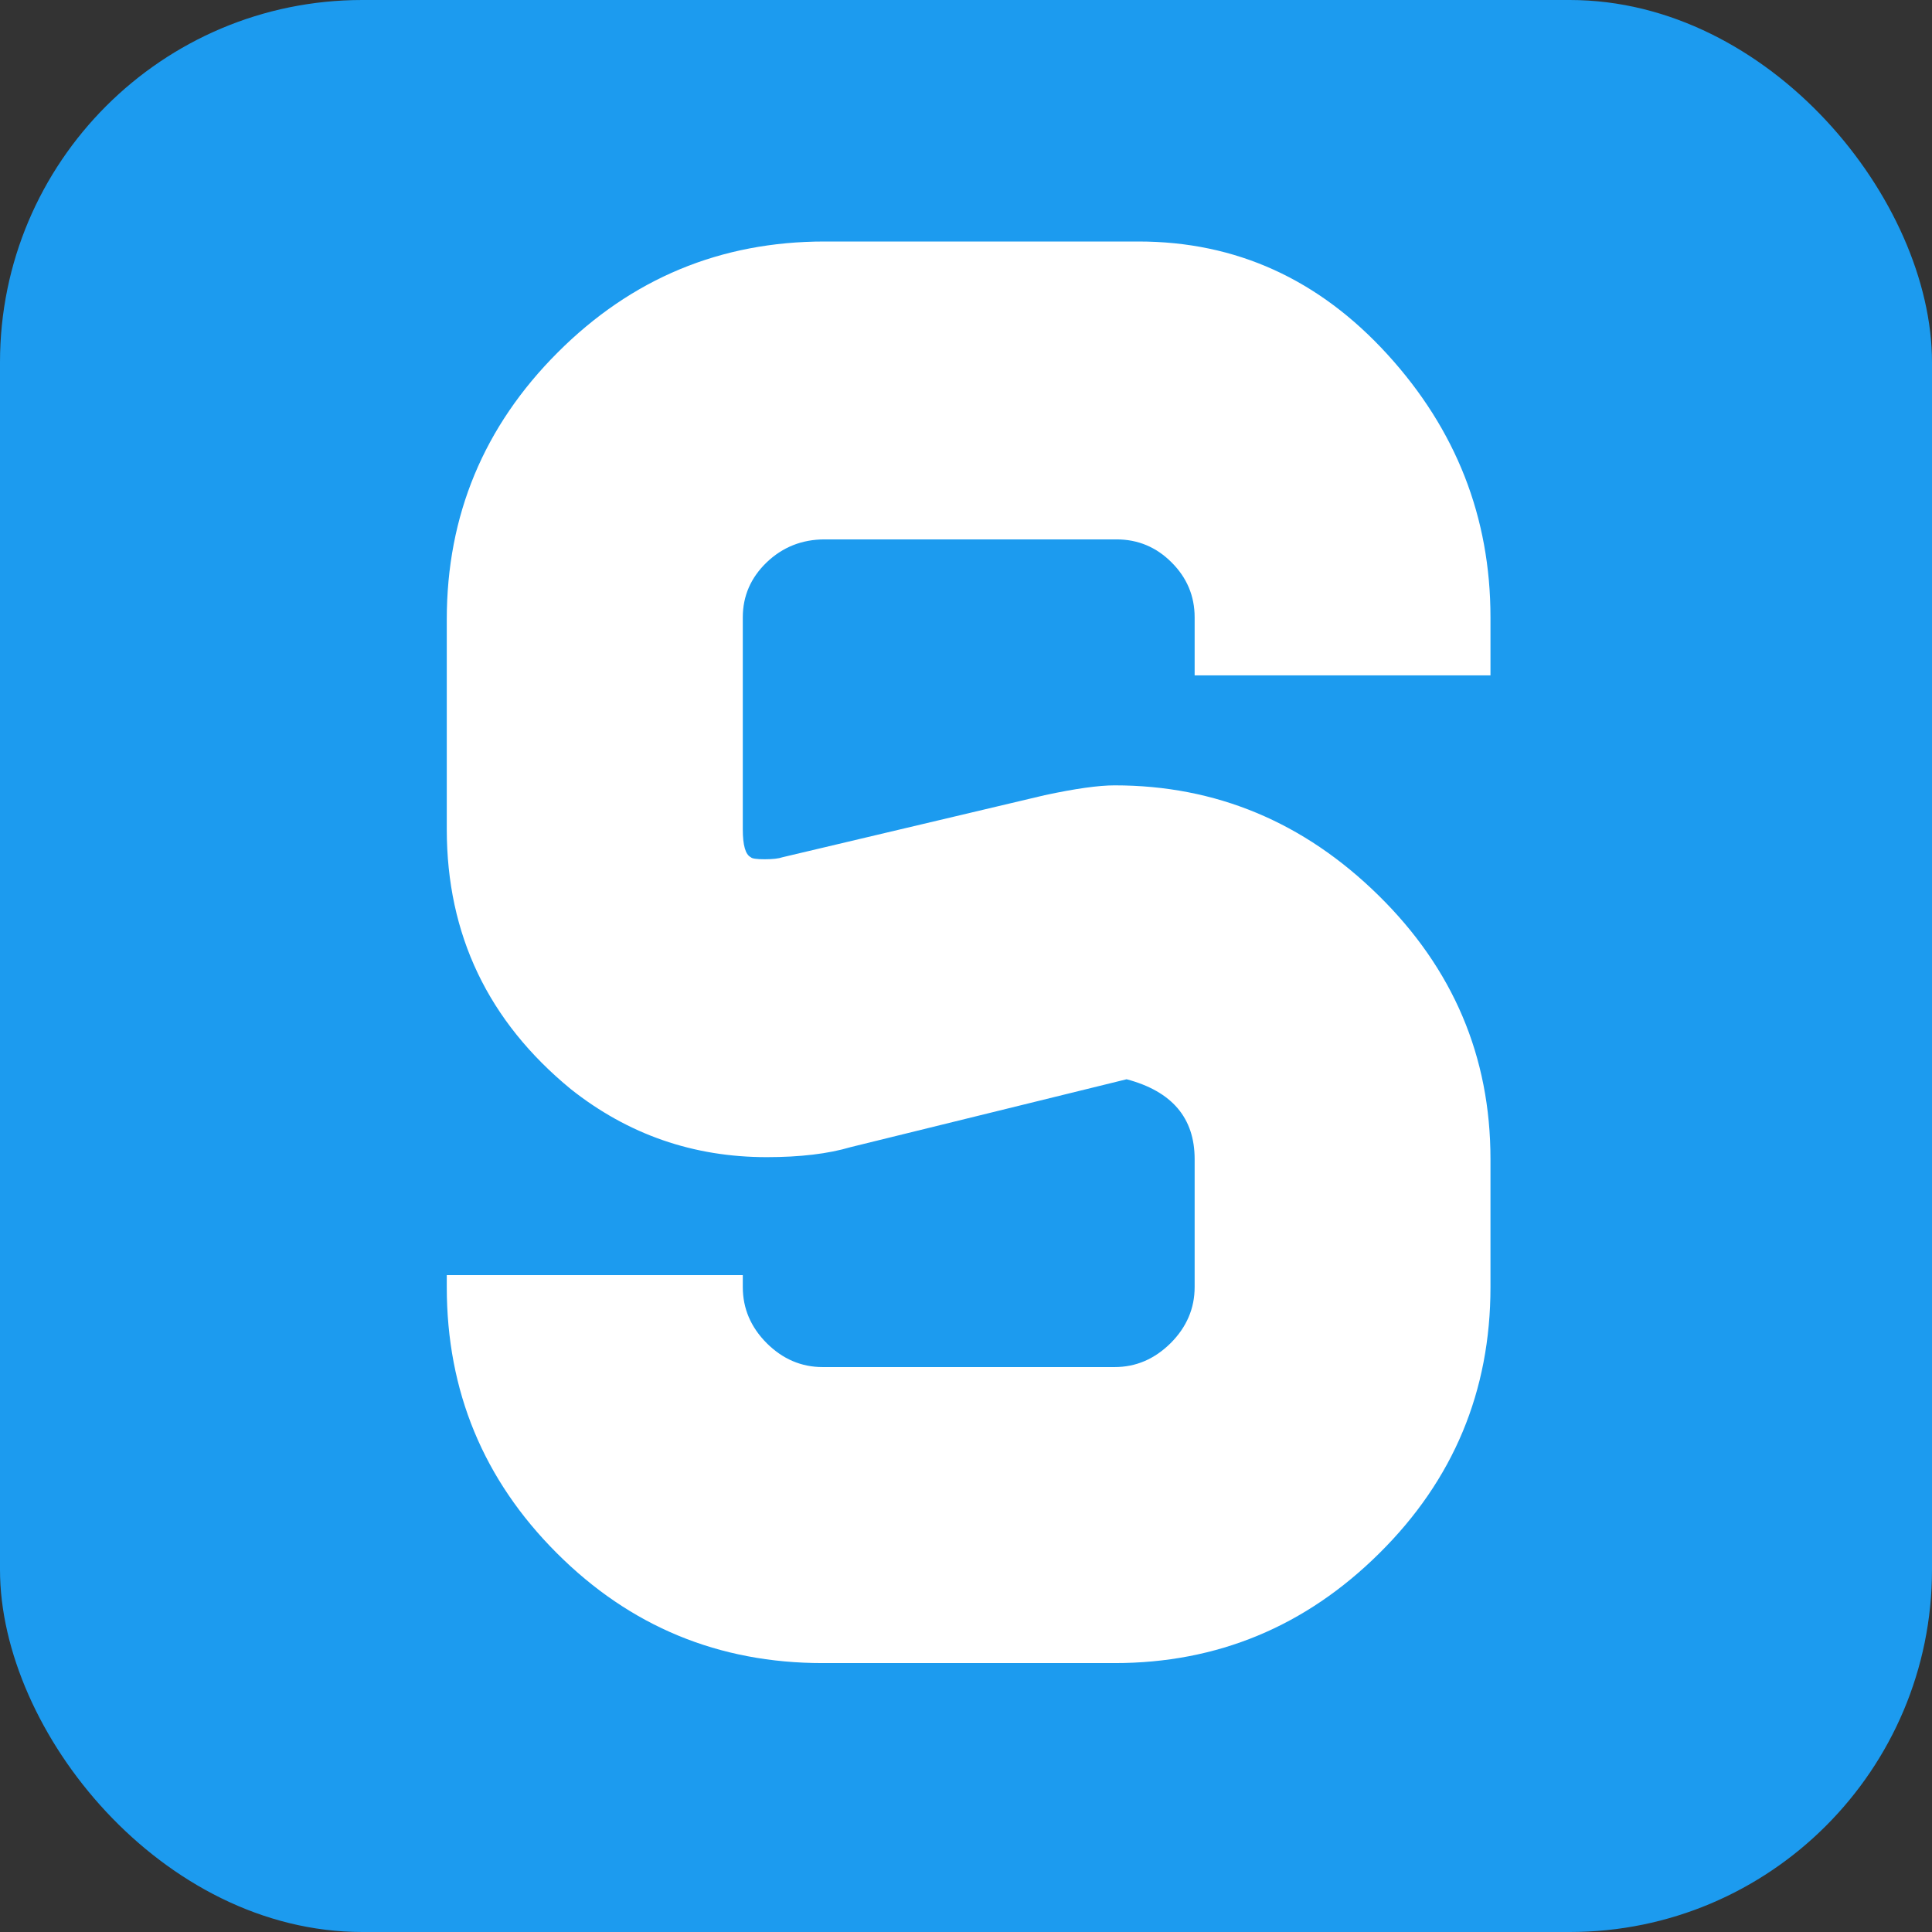
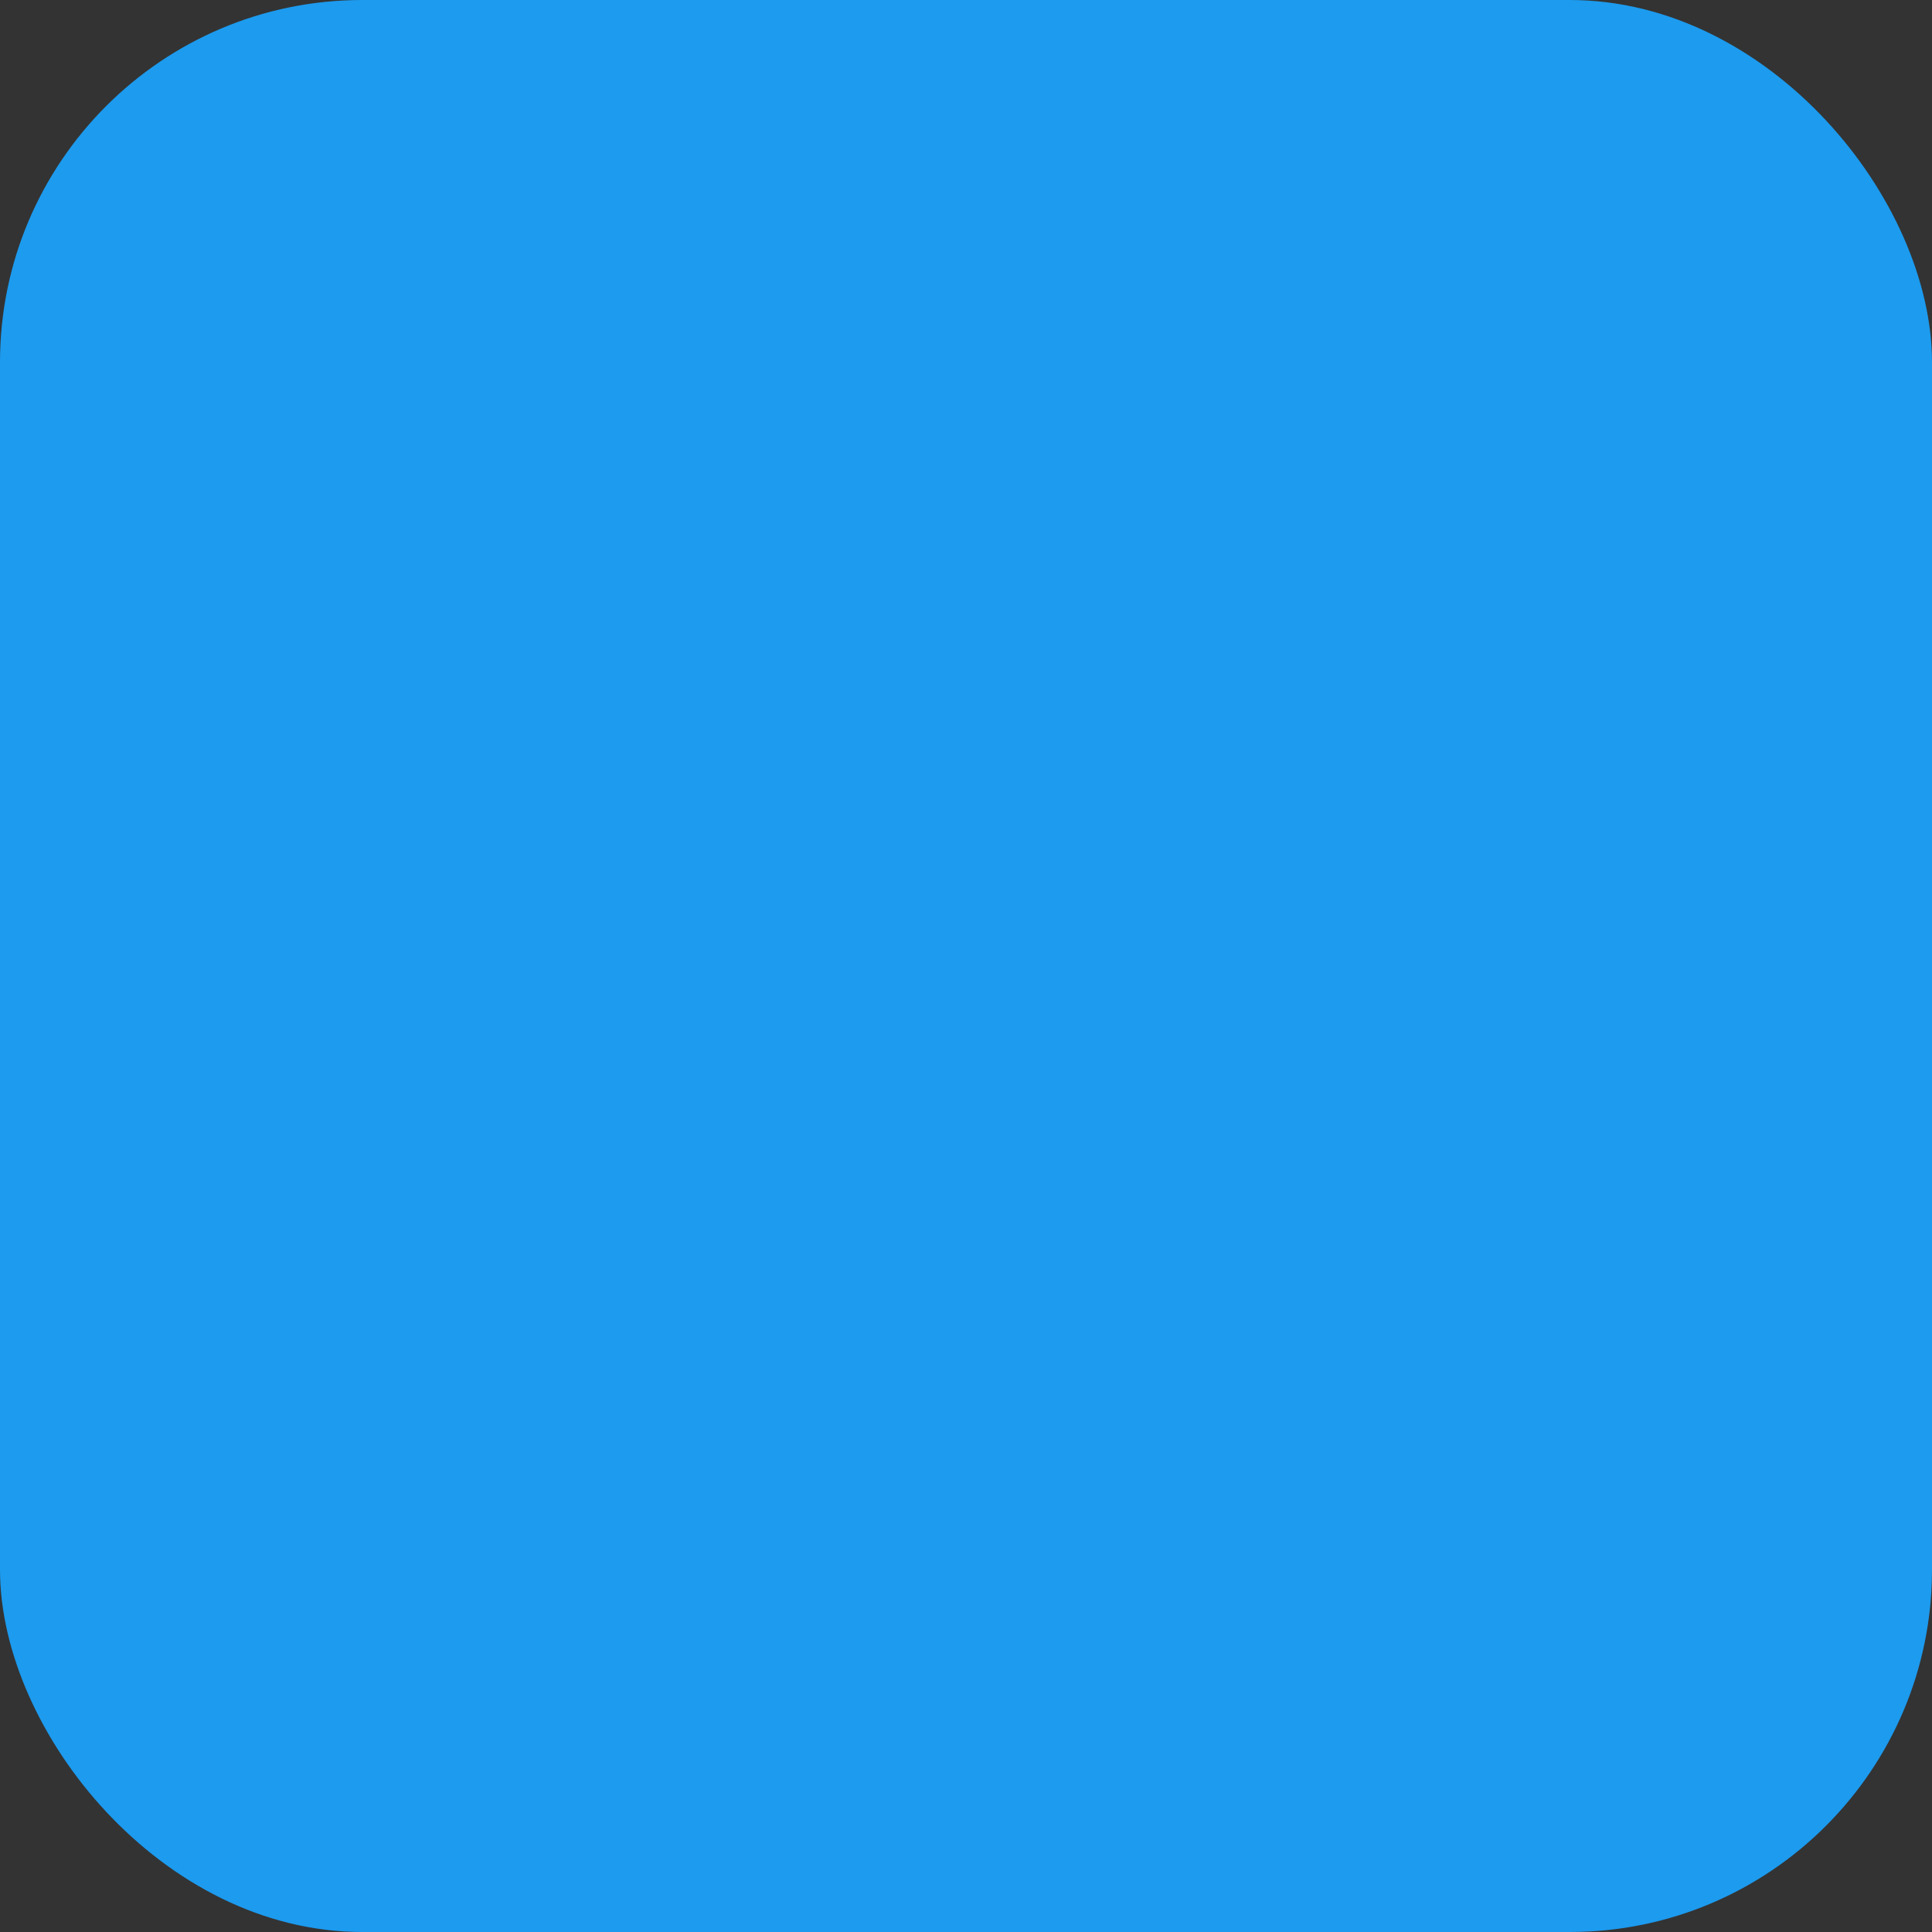
<svg xmlns="http://www.w3.org/2000/svg" width="32" height="32" viewBox="0 0 32 32" fill="none">
  <rect x="0" y="0" width="32" height="32" fill="#333333" stroke="none" />
  <rect width="32" height="32" rx="6" fill="#1C9BEF" />
-   <path d="M13.66 4H18.858C20.47 4 21.845 4.624 22.982 5.872C24.118 7.118 24.687 8.569 24.687 10.225V11.186H19.787V10.225C19.787 9.872 19.659 9.568 19.404 9.314C19.151 9.061 18.847 8.934 18.493 8.934H13.66C13.284 8.934 12.964 9.061 12.699 9.314C12.435 9.568 12.303 9.872 12.303 10.225V13.736C12.303 14 12.347 14.154 12.435 14.198C12.455 14.221 12.532 14.232 12.664 14.232C12.798 14.232 12.897 14.221 12.963 14.198L17.303 13.171C17.809 13.062 18.196 13.008 18.462 13.008C20.139 13.008 21.595 13.615 22.831 14.829C24.068 16.044 24.687 17.5 24.687 19.198V21.318C24.687 23.041 24.074 24.51 22.849 25.724C21.625 26.939 20.162 27.546 18.462 27.546H13.625C11.904 27.546 10.436 26.939 9.222 25.724C8.007 24.51 7.4 23.041 7.4 21.318V21.12H12.303V21.318C12.303 21.672 12.435 21.982 12.699 22.247C12.964 22.511 13.274 22.643 13.625 22.643H18.462C18.814 22.643 19.122 22.511 19.389 22.247C19.654 21.982 19.787 21.672 19.787 21.318V19.198C19.787 18.516 19.411 18.075 18.66 17.876L14.09 19C13.715 19.111 13.252 19.166 12.699 19.166C11.484 19.166 10.403 18.791 9.454 18.039C8.085 16.915 7.4 15.481 7.4 13.736V10.259C7.4 8.537 8.013 7.062 9.238 5.837C10.463 4.612 11.936 4 13.66 4Z" fill="white" />
</svg>